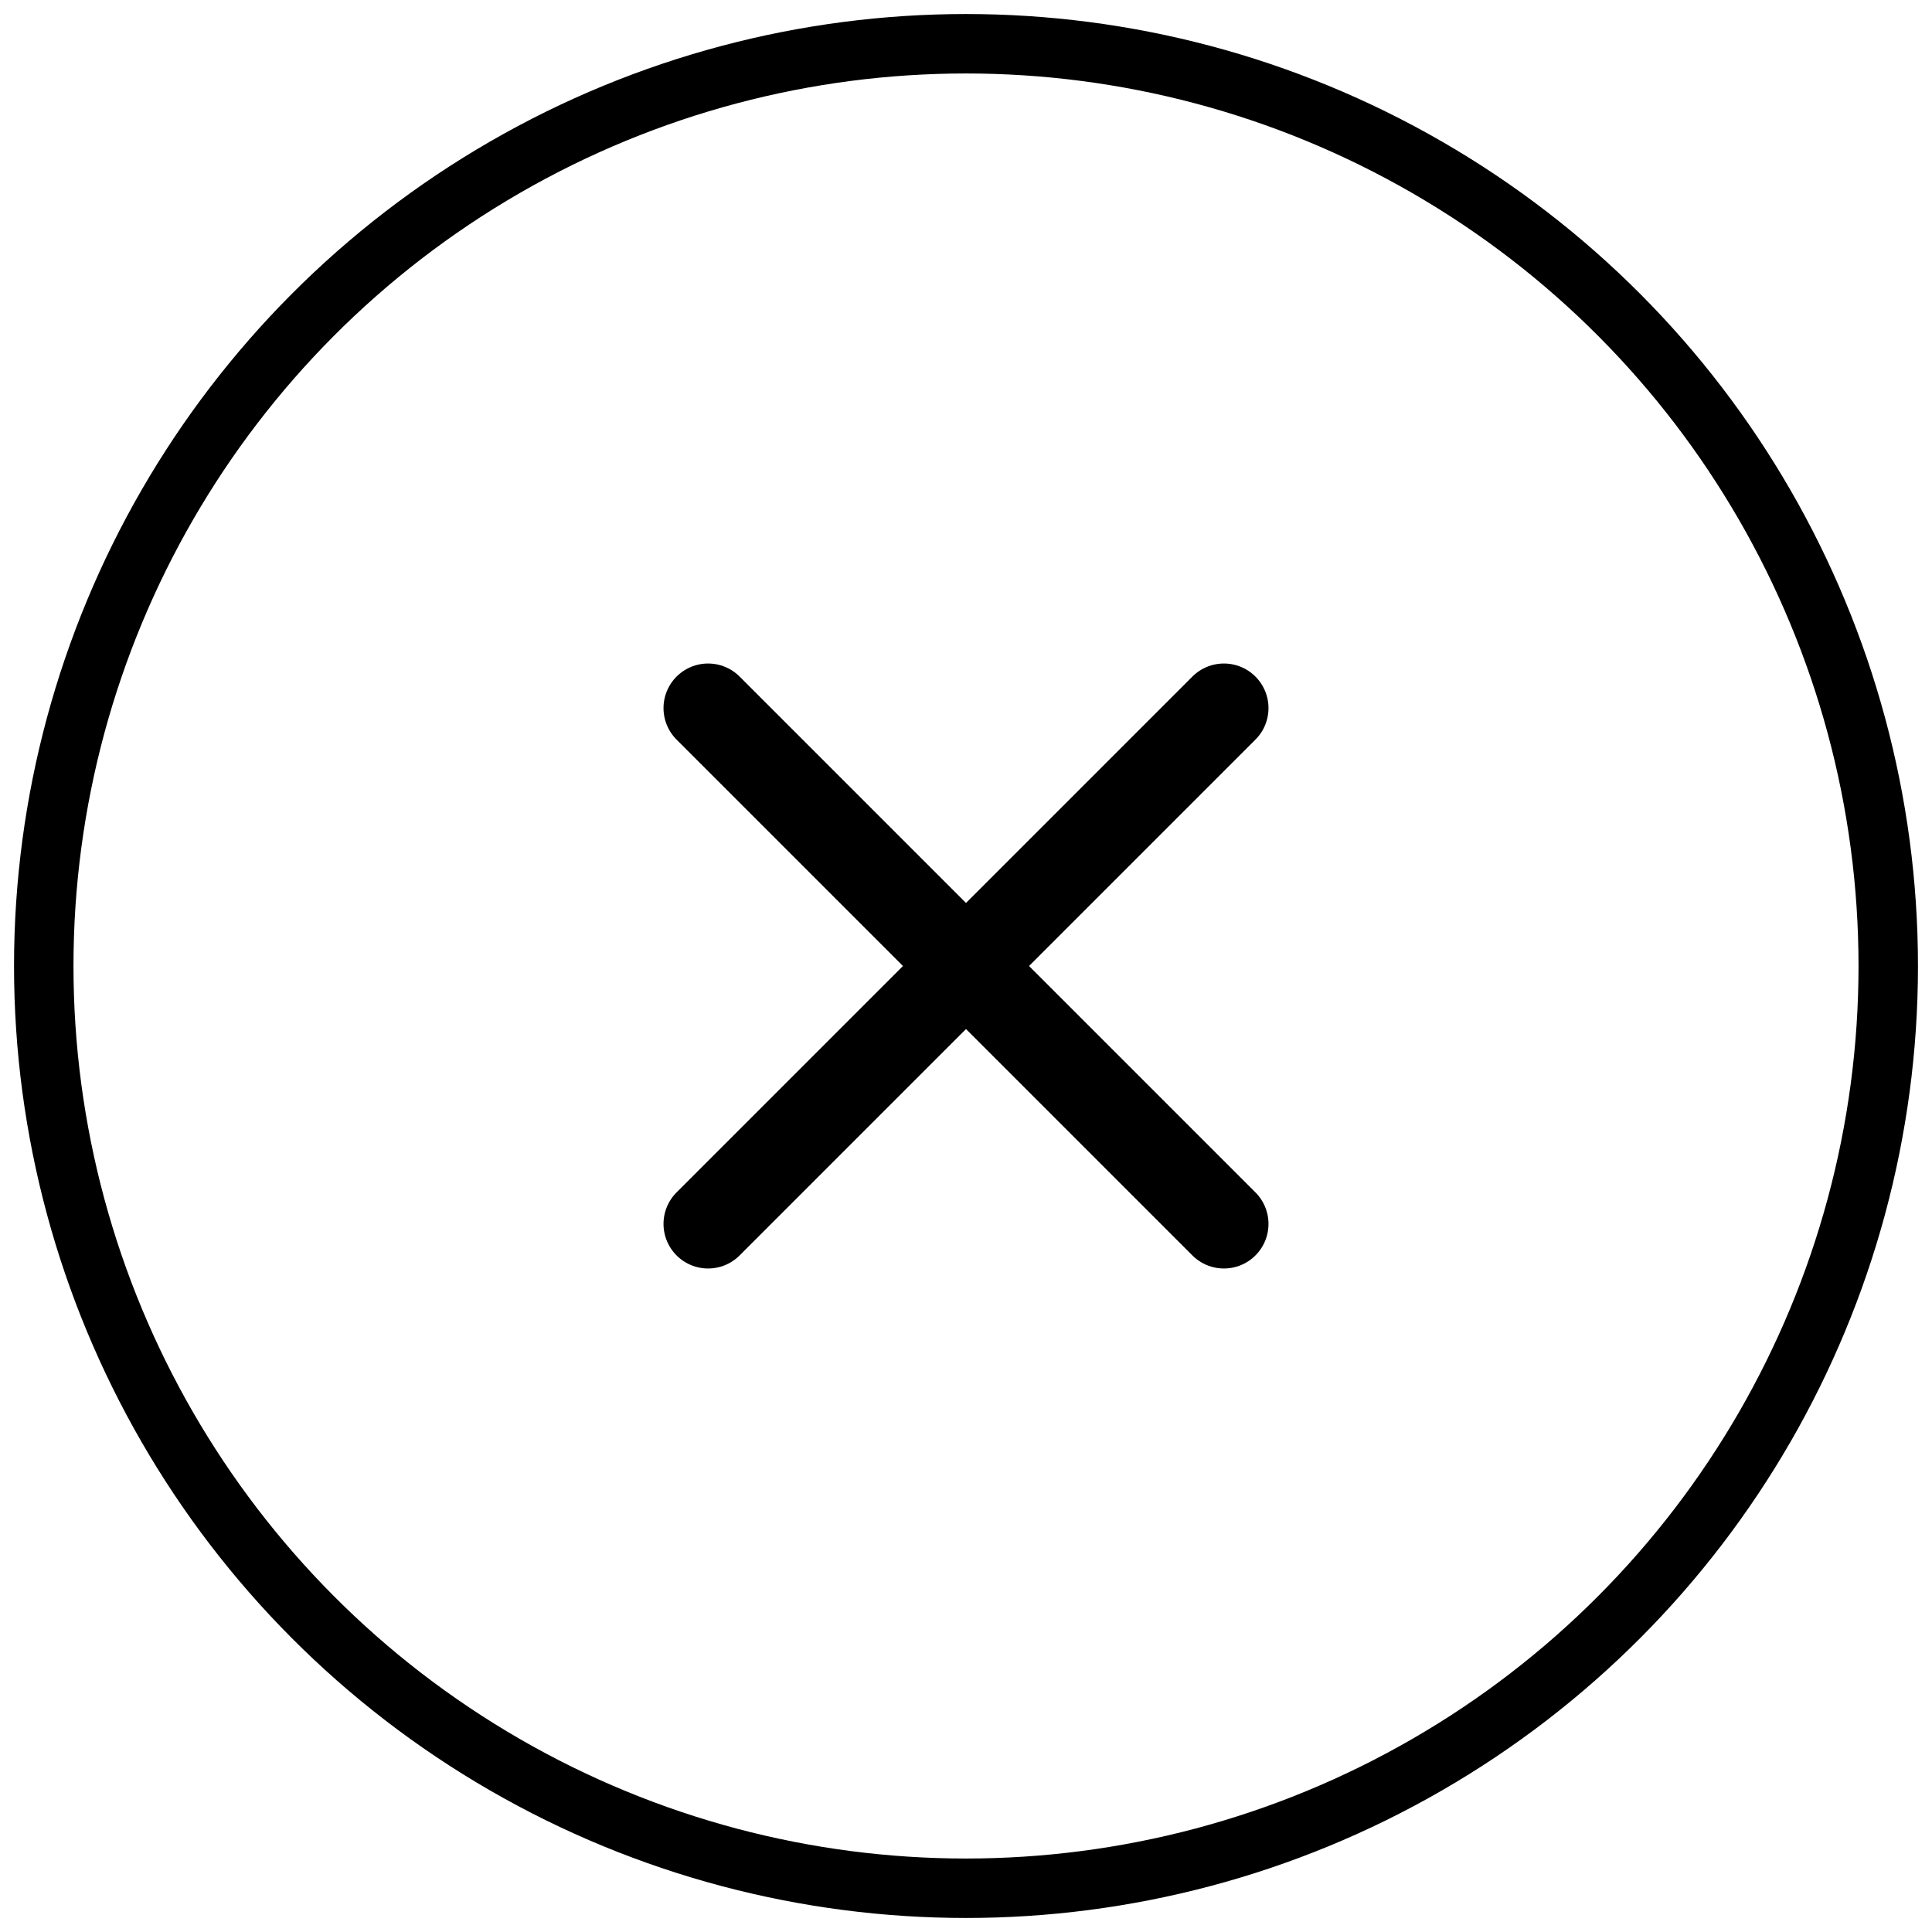
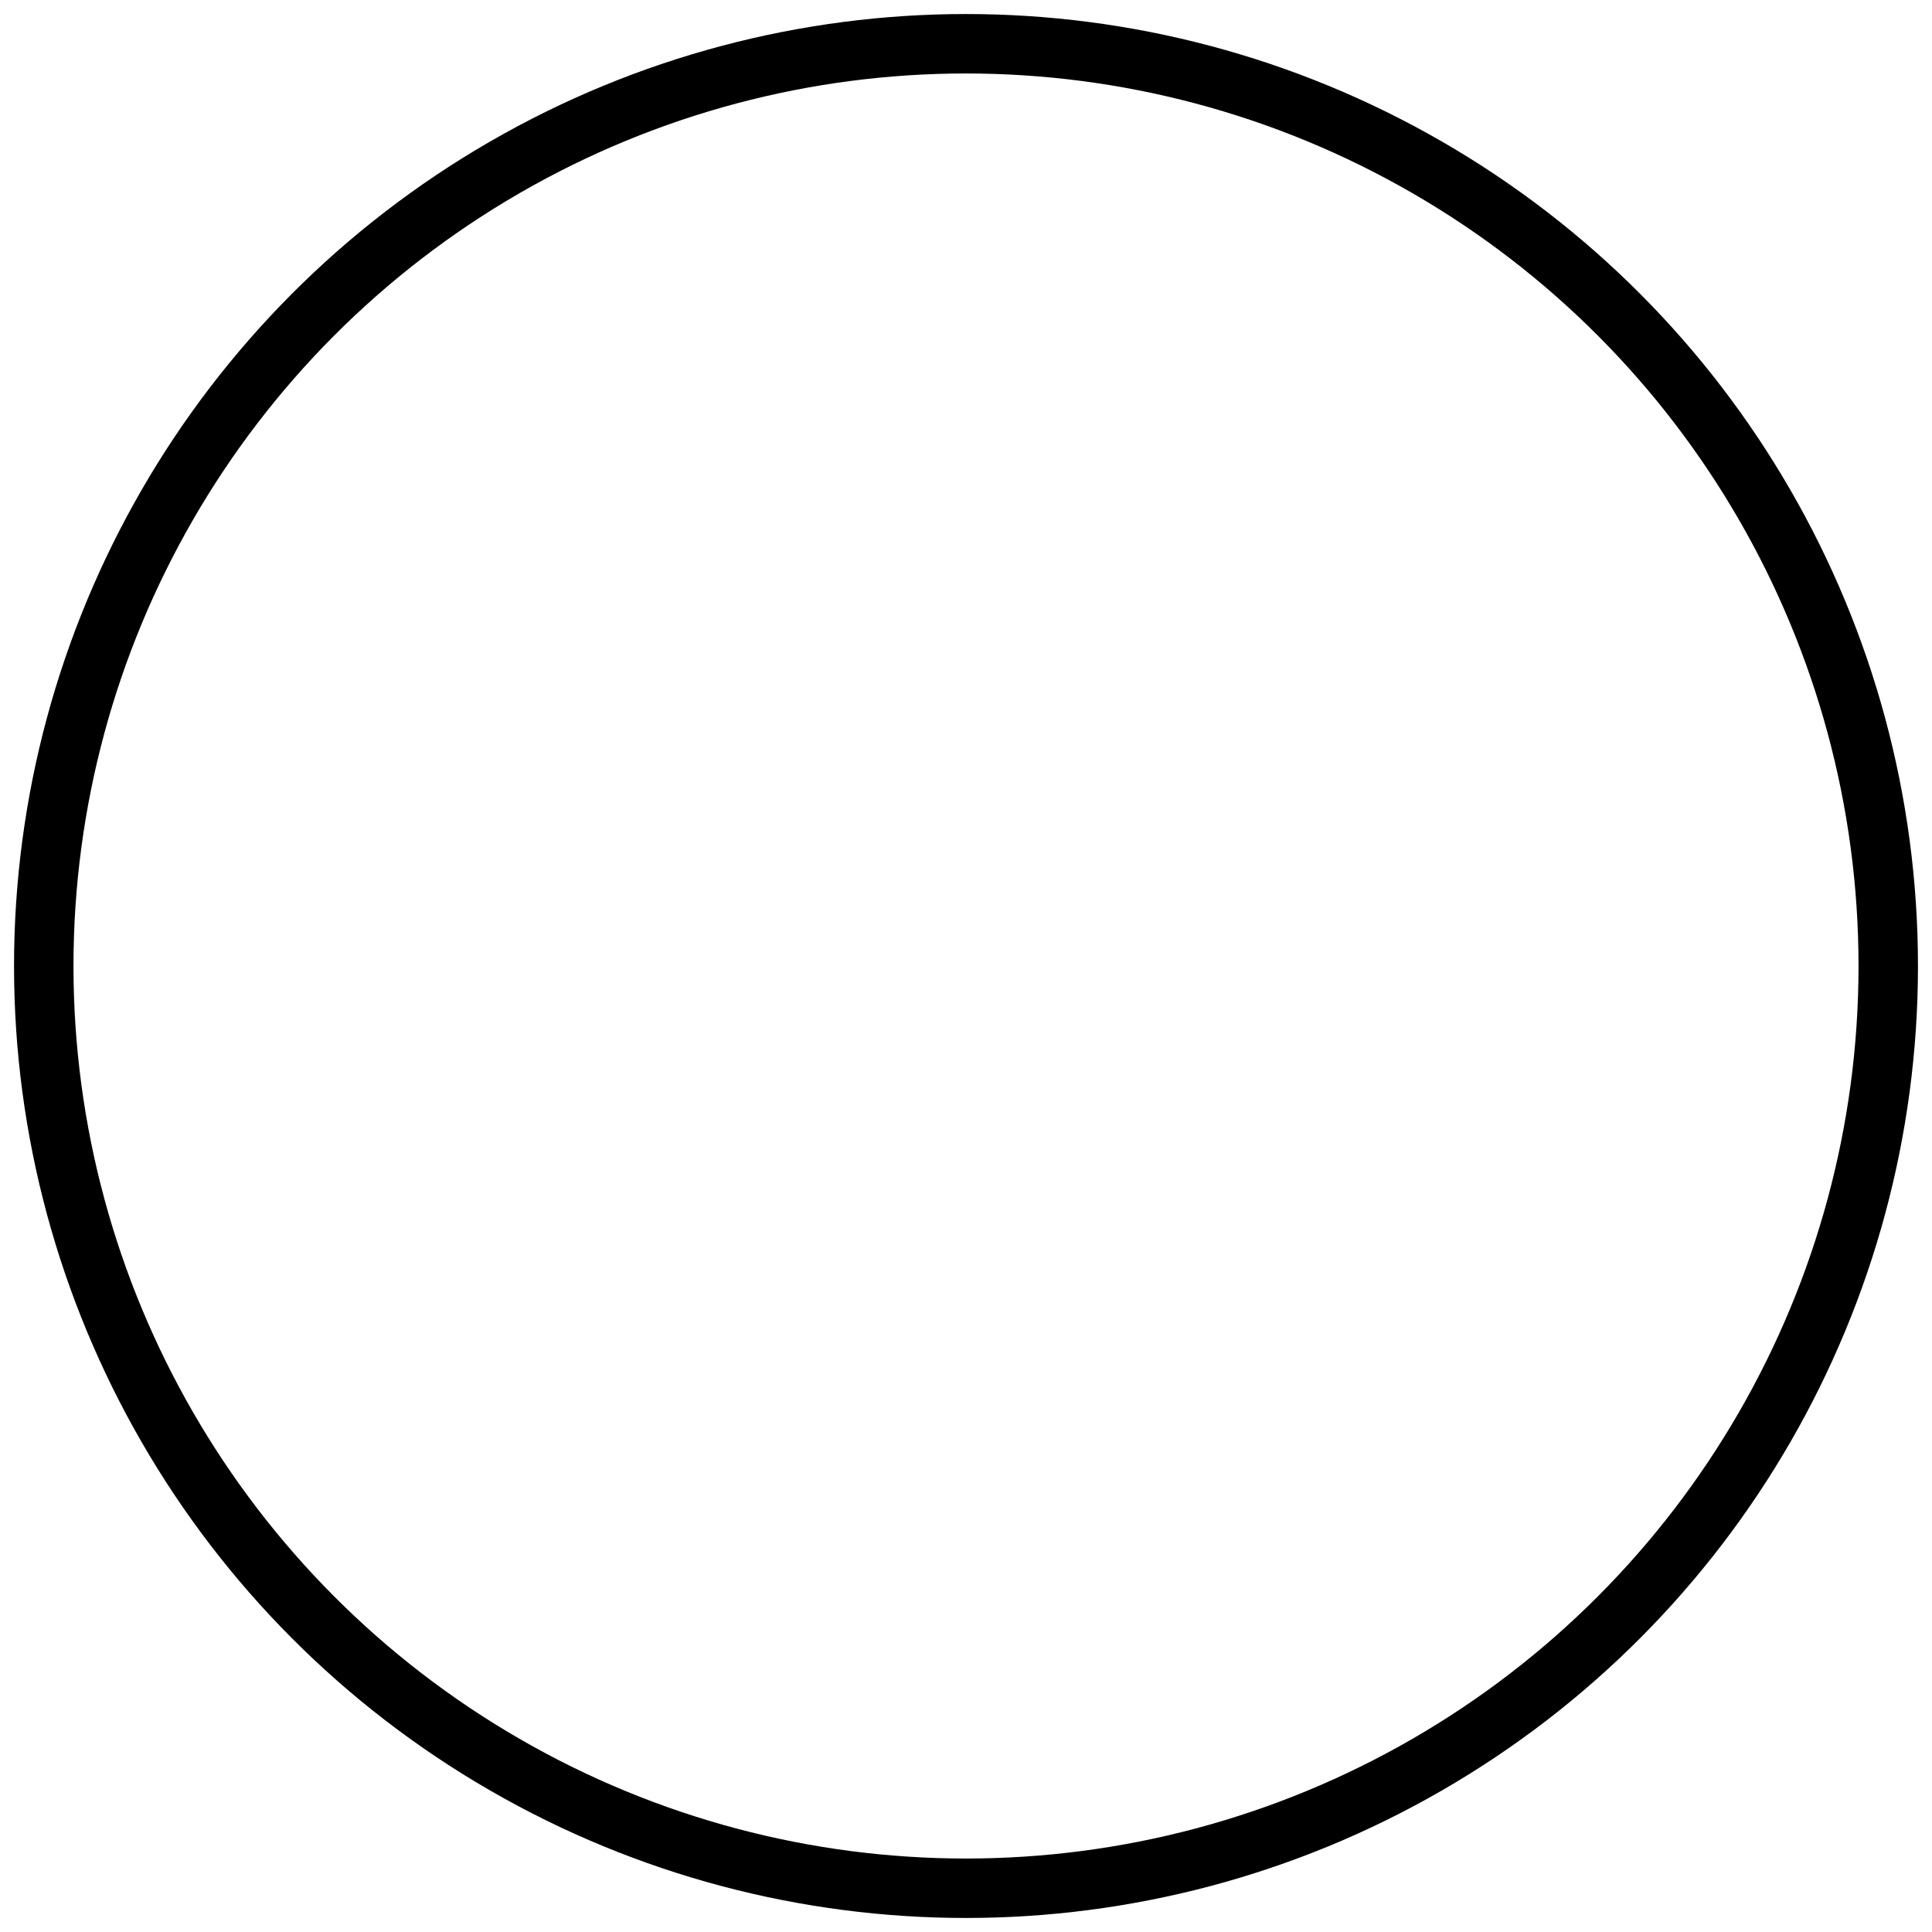
<svg xmlns="http://www.w3.org/2000/svg" version="1.1" id="Livello_1" x="0px" y="0px" width="65px" height="65px" viewBox="0 0 65 65" enable-background="new 0 0 65 65" xml:space="preserve">
  <g>
    <circle fill="none" stroke="#000000" stroke-width="2" stroke-miterlimit="10" cx="32.5" cy="32.5" r="31.028" />
-     <line fill="none" stroke="#000000" stroke-width="3" stroke-linecap="round" stroke-miterlimit="10" x1="23.823" y1="23.823" x2="41.177" y2="41.177" />
-     <line fill="none" stroke="#000000" stroke-width="3" stroke-linecap="round" stroke-miterlimit="10" x1="23.823" y1="41.177" x2="41.177" y2="23.823" />
  </g>
</svg>